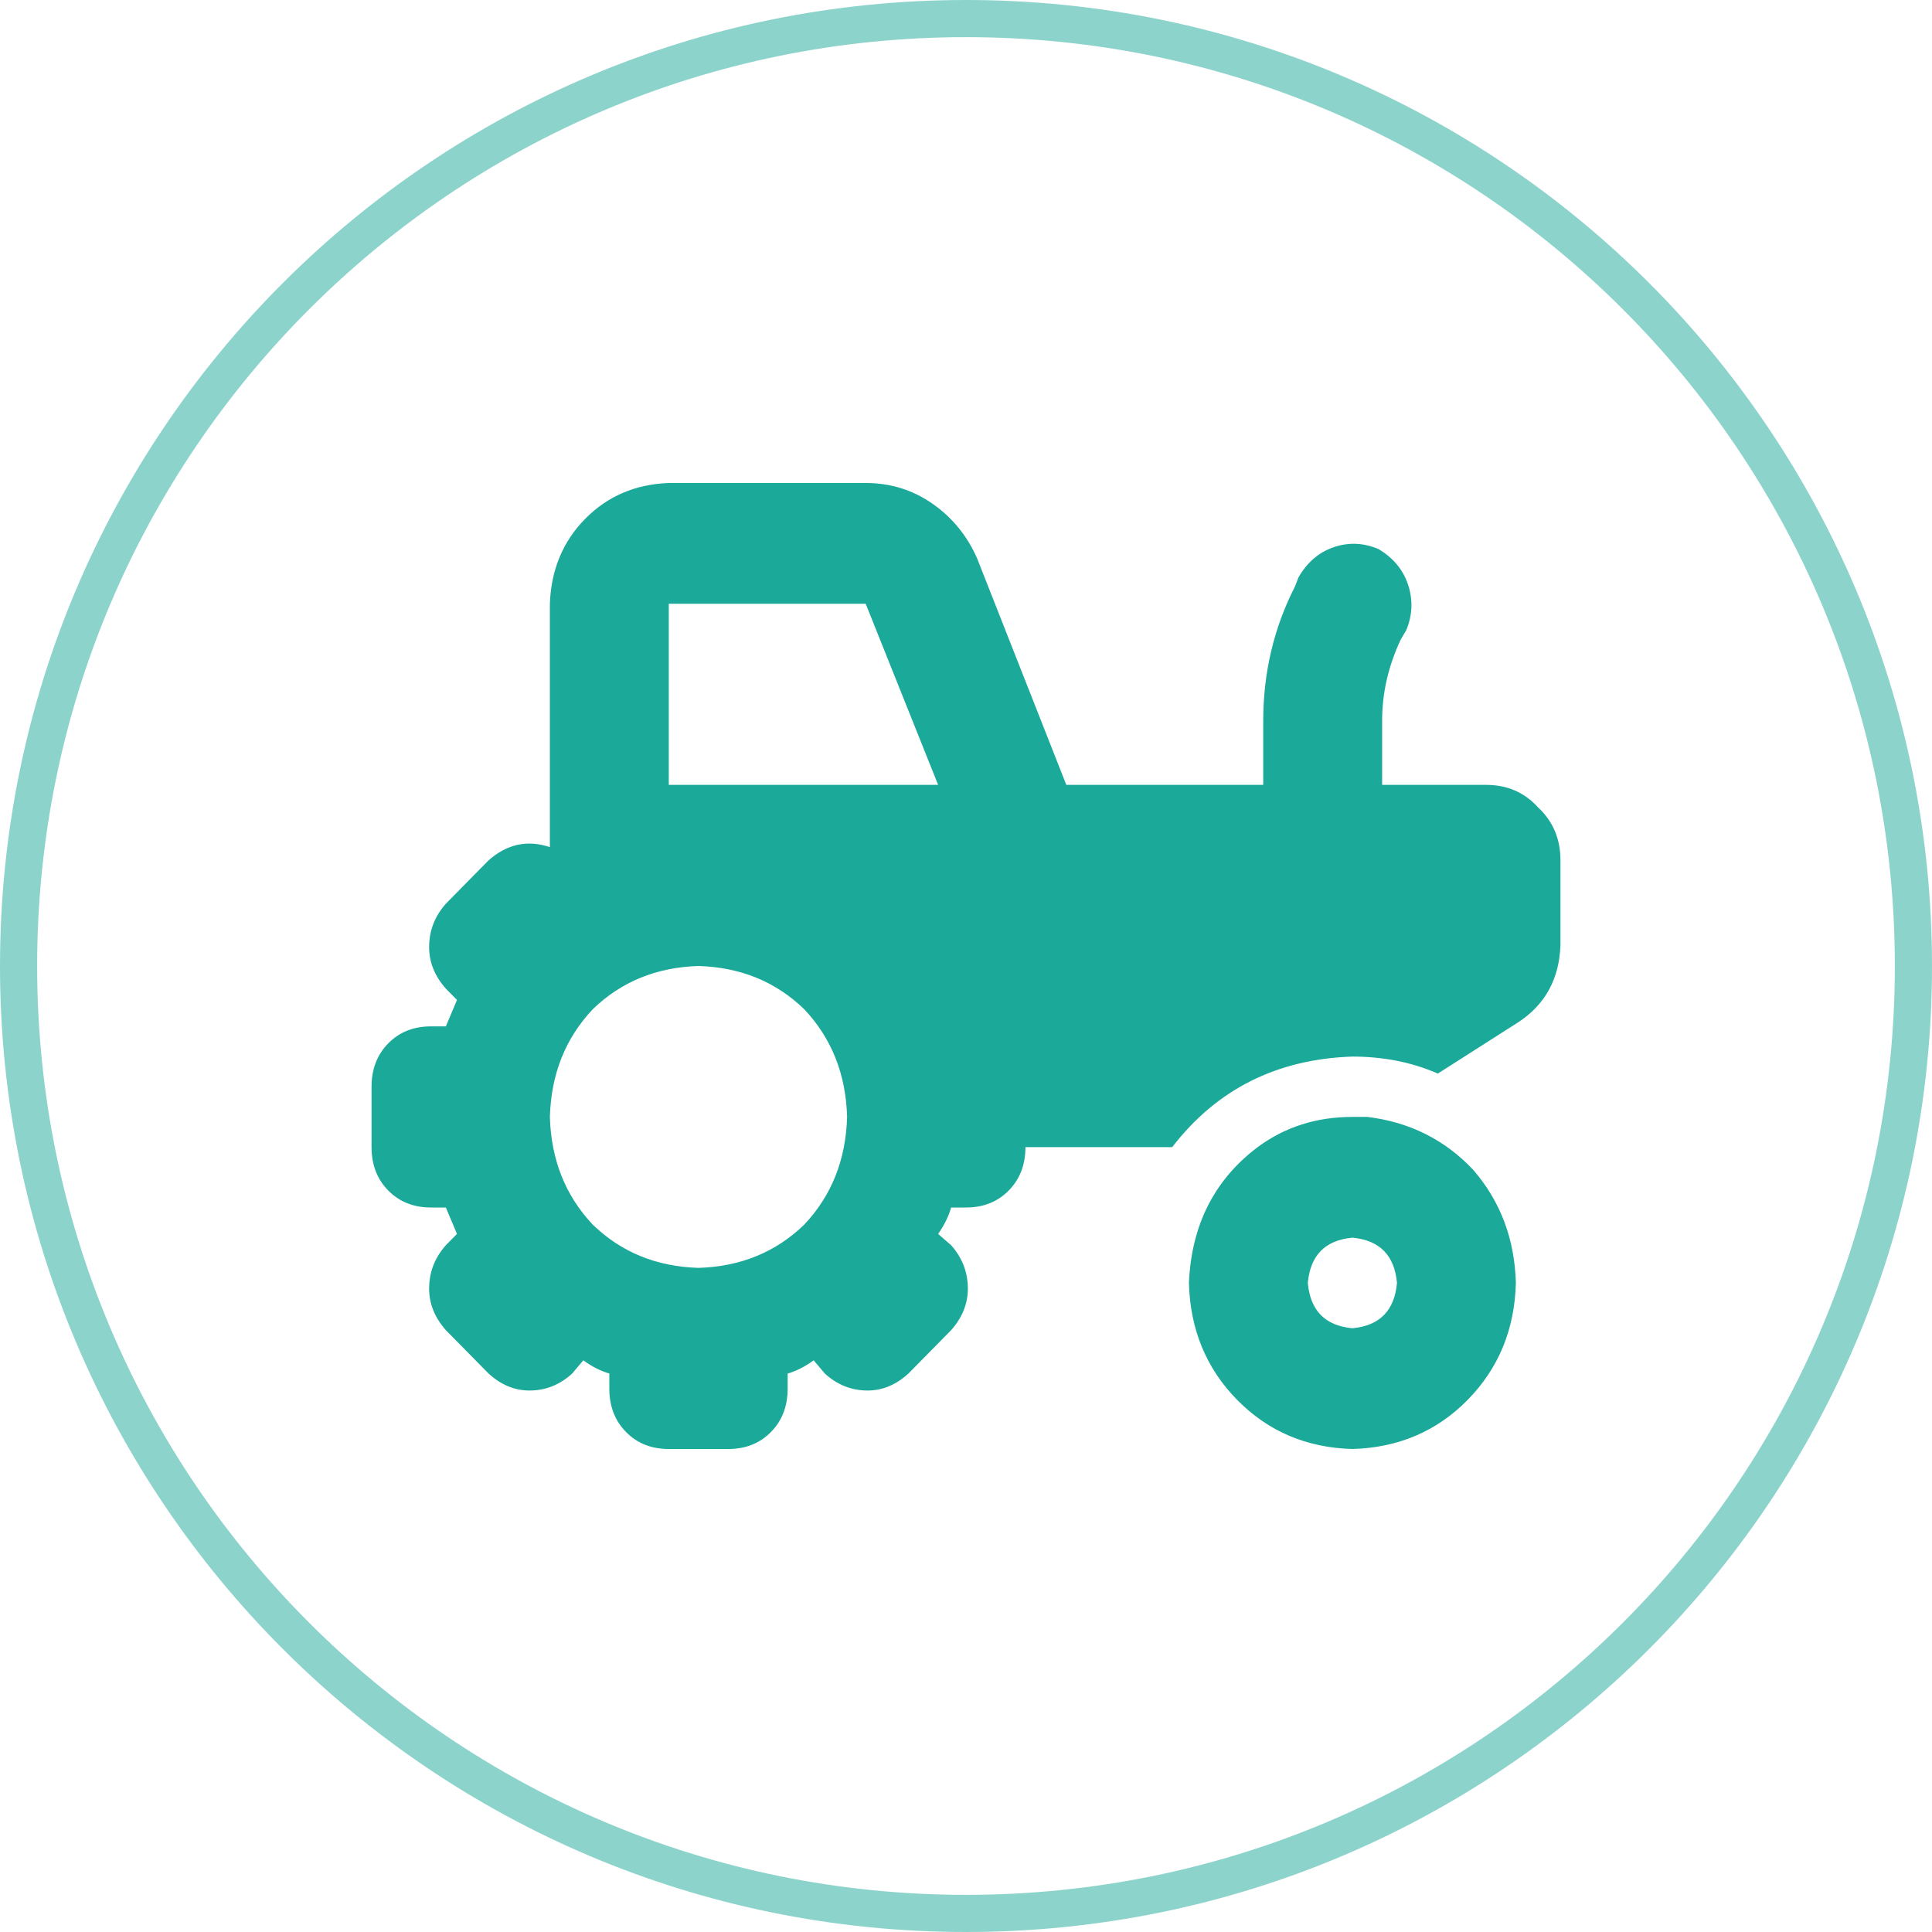
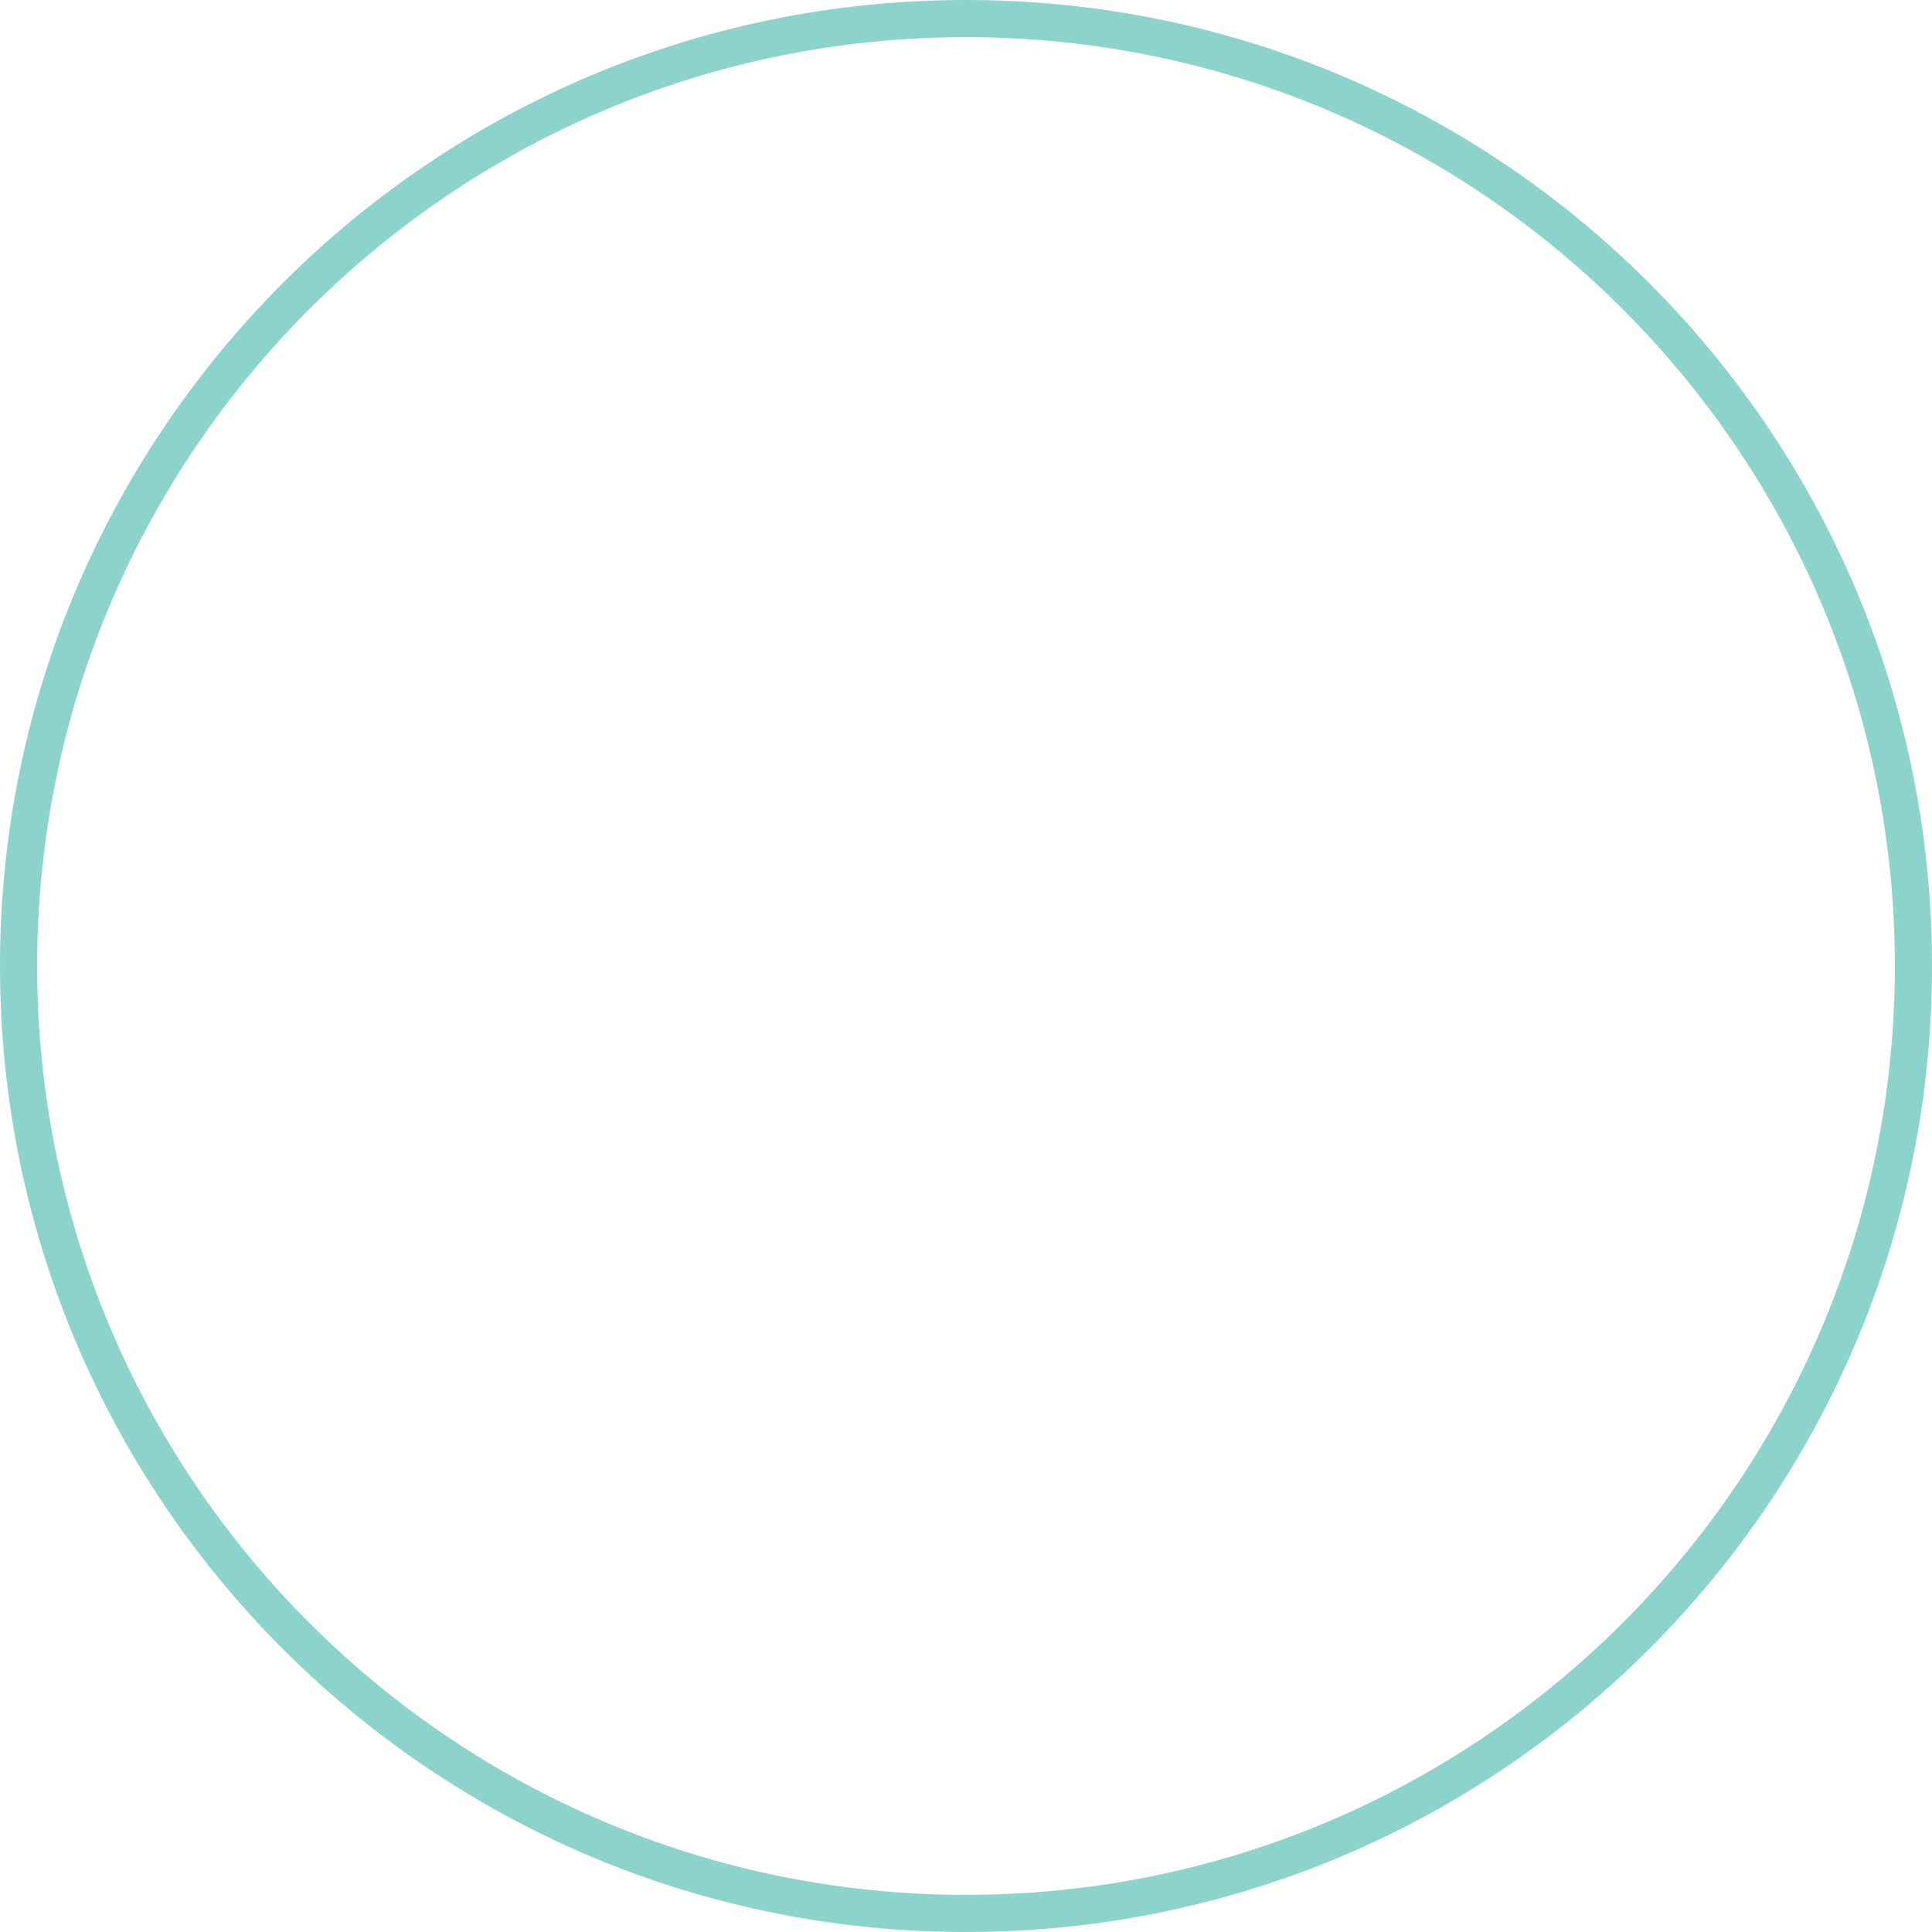
<svg xmlns="http://www.w3.org/2000/svg" width="52" height="52" viewBox="0 0 52 52" fill="none">
  <path d="M26 0.5C40.083 0.5 51.5 11.917 51.5 26C51.5 40.083 40.083 51.5 26 51.5C11.917 51.5 0.5 40.083 0.5 26C0.5 11.917 11.917 0.5 26 0.5Z" stroke="#1BA99A" stroke-opacity="0.5" />
-   <path d="M14.8 16.25C14.833 15.336 15.15 14.574 15.75 13.965C16.35 13.355 17.1 13.034 18 13H23.3C23.967 13 24.567 13.186 25.1 13.559C25.633 13.931 26.033 14.422 26.3 15.031L28.7 21.125H34V19.398C34 18.112 34.283 16.91 34.85 15.793L34.95 15.539C35.183 15.133 35.5 14.862 35.9 14.727C36.3 14.591 36.7 14.608 37.1 14.777C37.5 15.014 37.767 15.336 37.9 15.742C38.033 16.148 38.017 16.555 37.85 16.961L37.7 17.215C37.367 17.926 37.2 18.654 37.2 19.398V21.125H40C40.567 21.125 41.033 21.328 41.4 21.734C41.8 22.107 42 22.581 42 23.156V25.441C41.967 26.355 41.583 27.049 40.85 27.523L38.7 28.895C38 28.59 37.233 28.438 36.4 28.438C34.367 28.505 32.75 29.318 31.55 30.875H27.6C27.6 31.349 27.45 31.738 27.15 32.043C26.85 32.348 26.467 32.5 26 32.5H25.6C25.533 32.737 25.417 32.974 25.25 33.211L25.6 33.516C25.9 33.854 26.05 34.243 26.05 34.684C26.05 35.09 25.9 35.462 25.6 35.801L24.45 36.969C24.117 37.273 23.75 37.426 23.35 37.426C22.917 37.426 22.533 37.273 22.2 36.969L21.9 36.613C21.667 36.783 21.433 36.901 21.2 36.969V37.375C21.2 37.849 21.05 38.238 20.75 38.543C20.45 38.848 20.067 39 19.6 39H18C17.533 39 17.15 38.848 16.85 38.543C16.55 38.238 16.4 37.849 16.4 37.375V36.969C16.167 36.901 15.933 36.783 15.7 36.613L15.4 36.969C15.067 37.273 14.683 37.426 14.25 37.426C13.85 37.426 13.483 37.273 13.15 36.969L12 35.801C11.7 35.462 11.55 35.09 11.55 34.684C11.55 34.243 11.7 33.854 12 33.516L12.3 33.211C12.2 32.974 12.1 32.737 12 32.5H11.6C11.133 32.5 10.75 32.348 10.45 32.043C10.15 31.738 10 31.349 10 30.875V29.25C10 28.776 10.15 28.387 10.45 28.082C10.75 27.777 11.133 27.625 11.6 27.625H12C12.1 27.388 12.2 27.151 12.3 26.914L12 26.609C11.7 26.271 11.55 25.898 11.55 25.492C11.55 25.052 11.7 24.663 12 24.324L13.15 23.156C13.65 22.716 14.2 22.598 14.8 22.801V16.25ZM18 16.25V21.125H25.25L23.3 16.25H18ZM18.8 26C17.667 26.034 16.717 26.423 15.95 27.168C15.217 27.947 14.833 28.912 14.8 30.062C14.833 31.213 15.217 32.178 15.95 32.957C16.717 33.702 17.667 34.091 18.8 34.125C19.933 34.091 20.883 33.702 21.65 32.957C22.383 32.178 22.767 31.213 22.8 30.062C22.767 28.912 22.383 27.947 21.65 27.168C20.883 26.423 19.933 26.034 18.8 26ZM32 34.531C32.067 32.974 32.683 31.755 33.85 30.875C34.583 30.333 35.433 30.062 36.4 30.062C36.533 30.062 36.667 30.062 36.8 30.062C37.933 30.198 38.883 30.672 39.65 31.484C40.383 32.331 40.767 33.346 40.8 34.531C40.767 35.784 40.333 36.833 39.5 37.68C38.667 38.526 37.633 38.966 36.4 39C35.167 38.966 34.133 38.526 33.3 37.68C32.467 36.833 32.033 35.784 32 34.531ZM36.4 35.75C37.133 35.682 37.533 35.276 37.6 34.531C37.533 33.786 37.133 33.38 36.4 33.312C35.667 33.38 35.267 33.786 35.2 34.531C35.267 35.276 35.667 35.682 36.4 35.75Z" fill="#1BA99A" />
</svg>